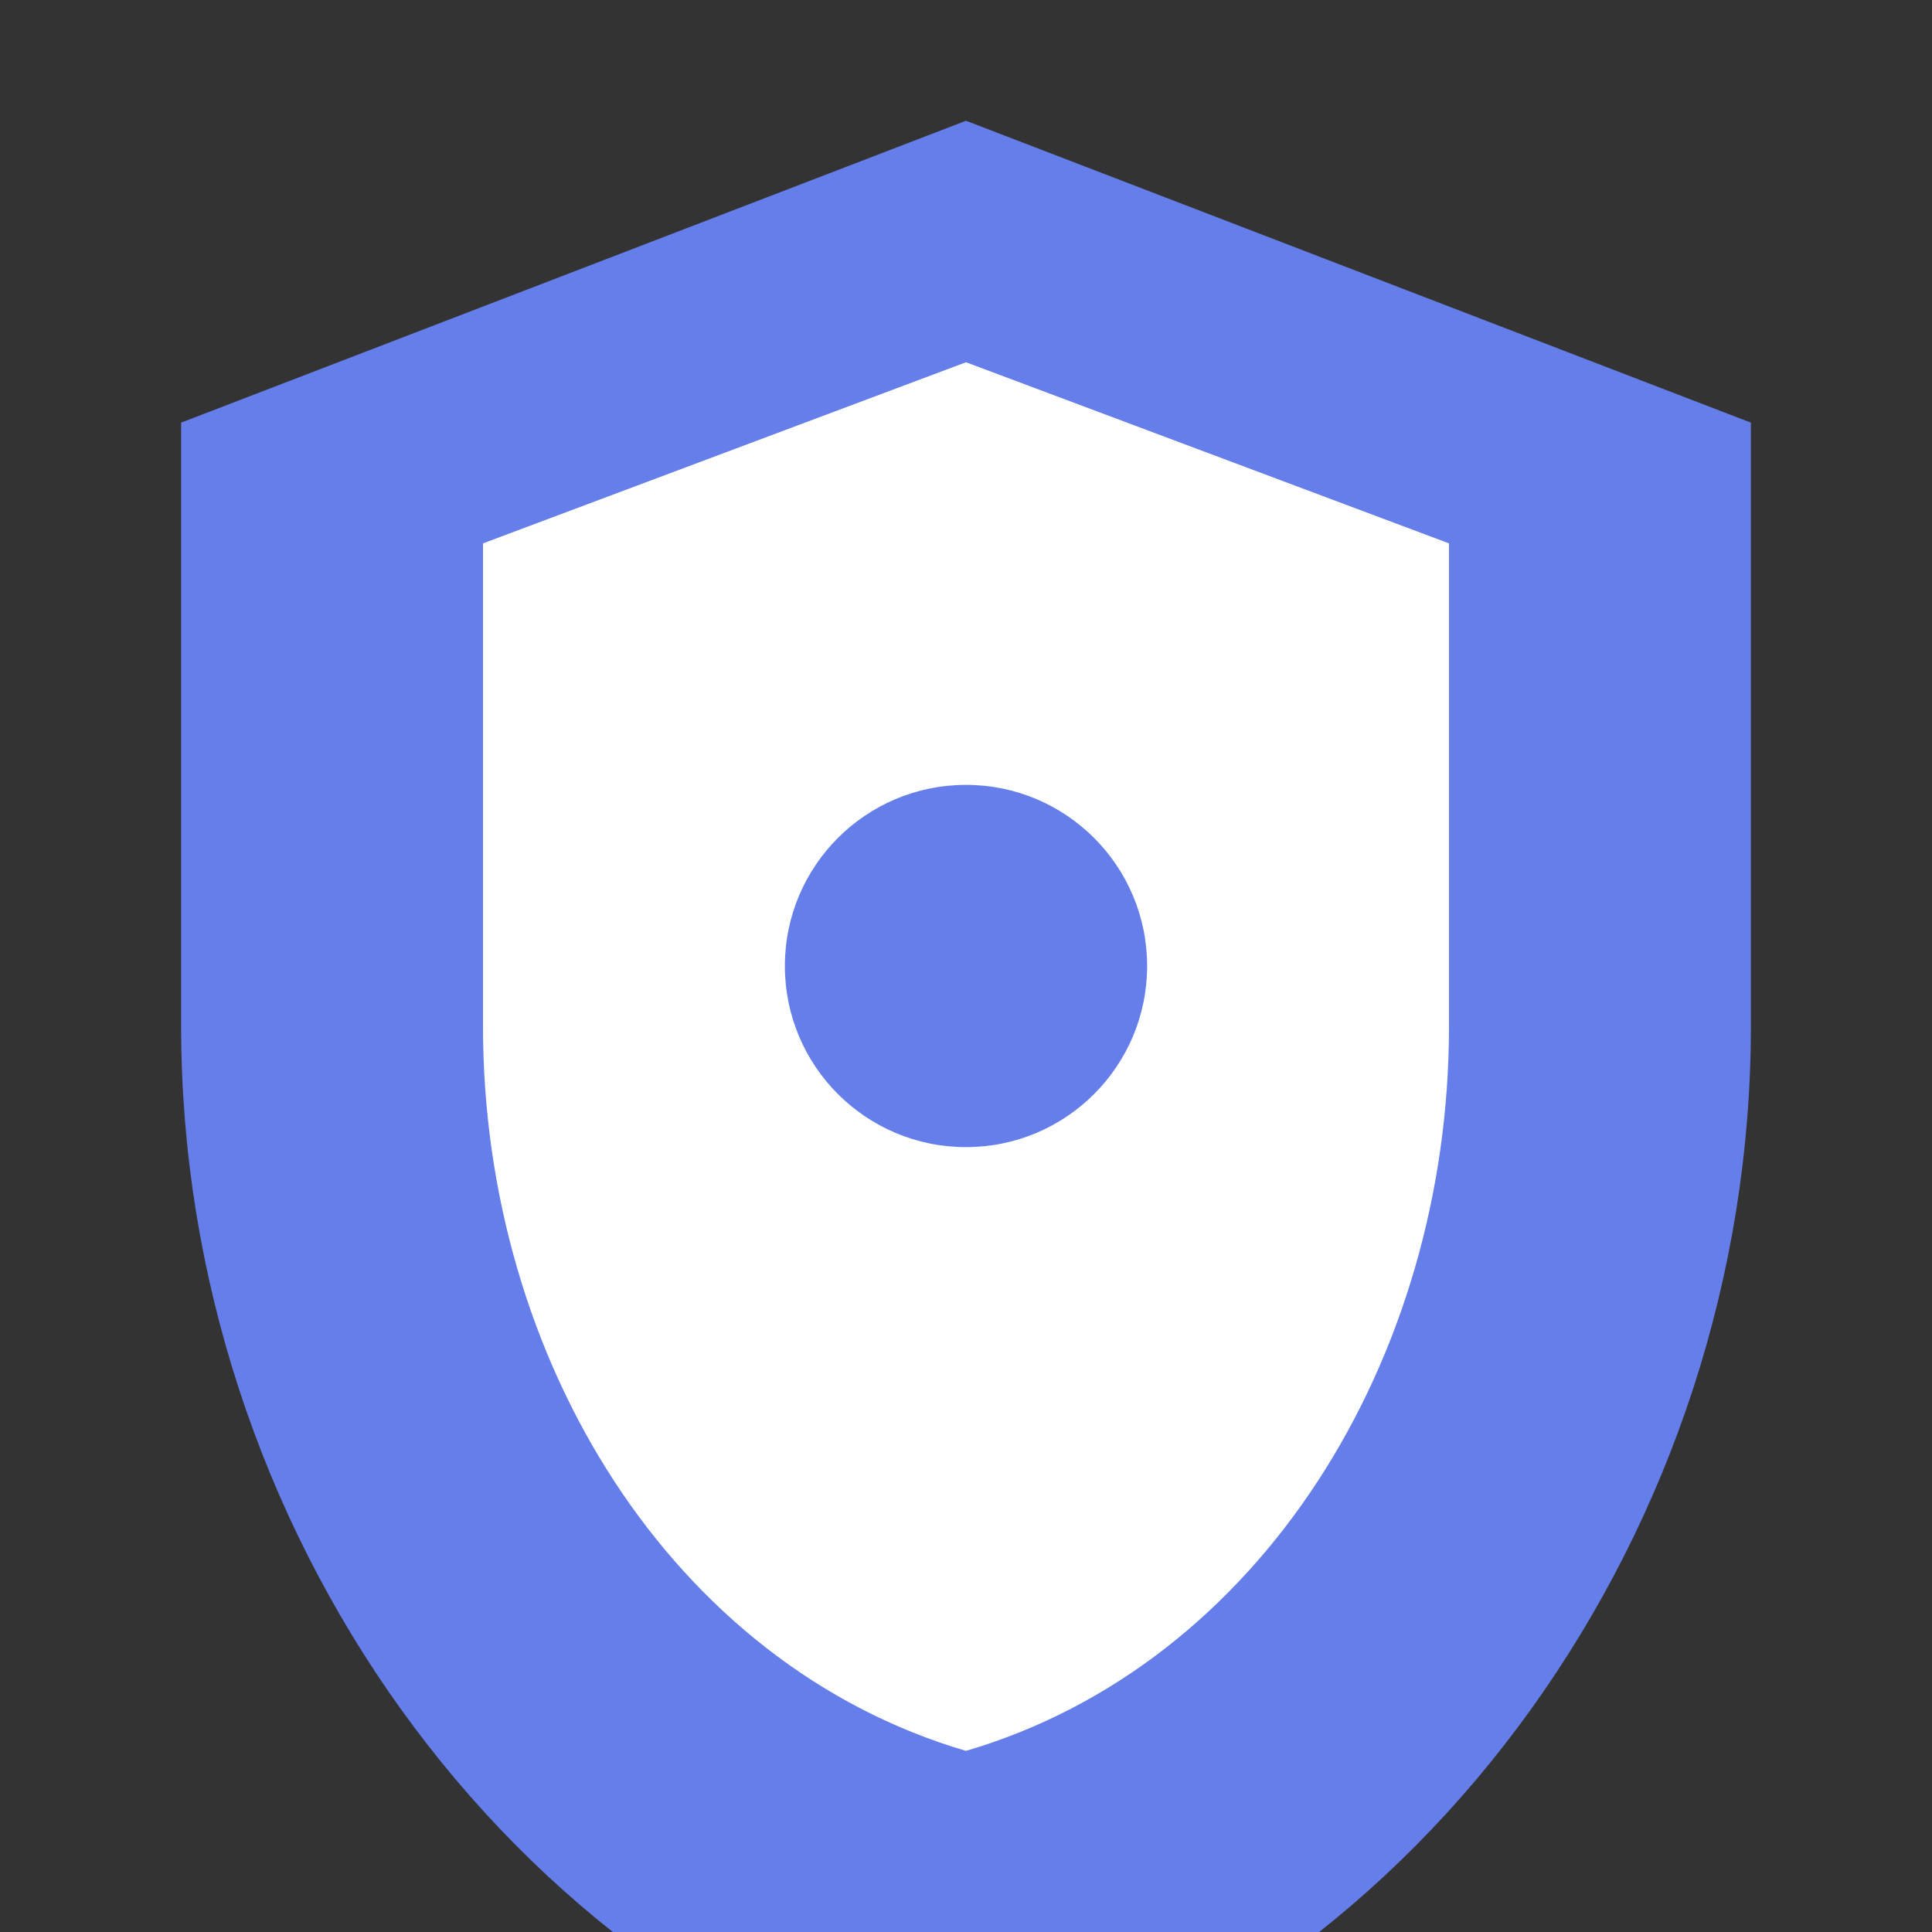
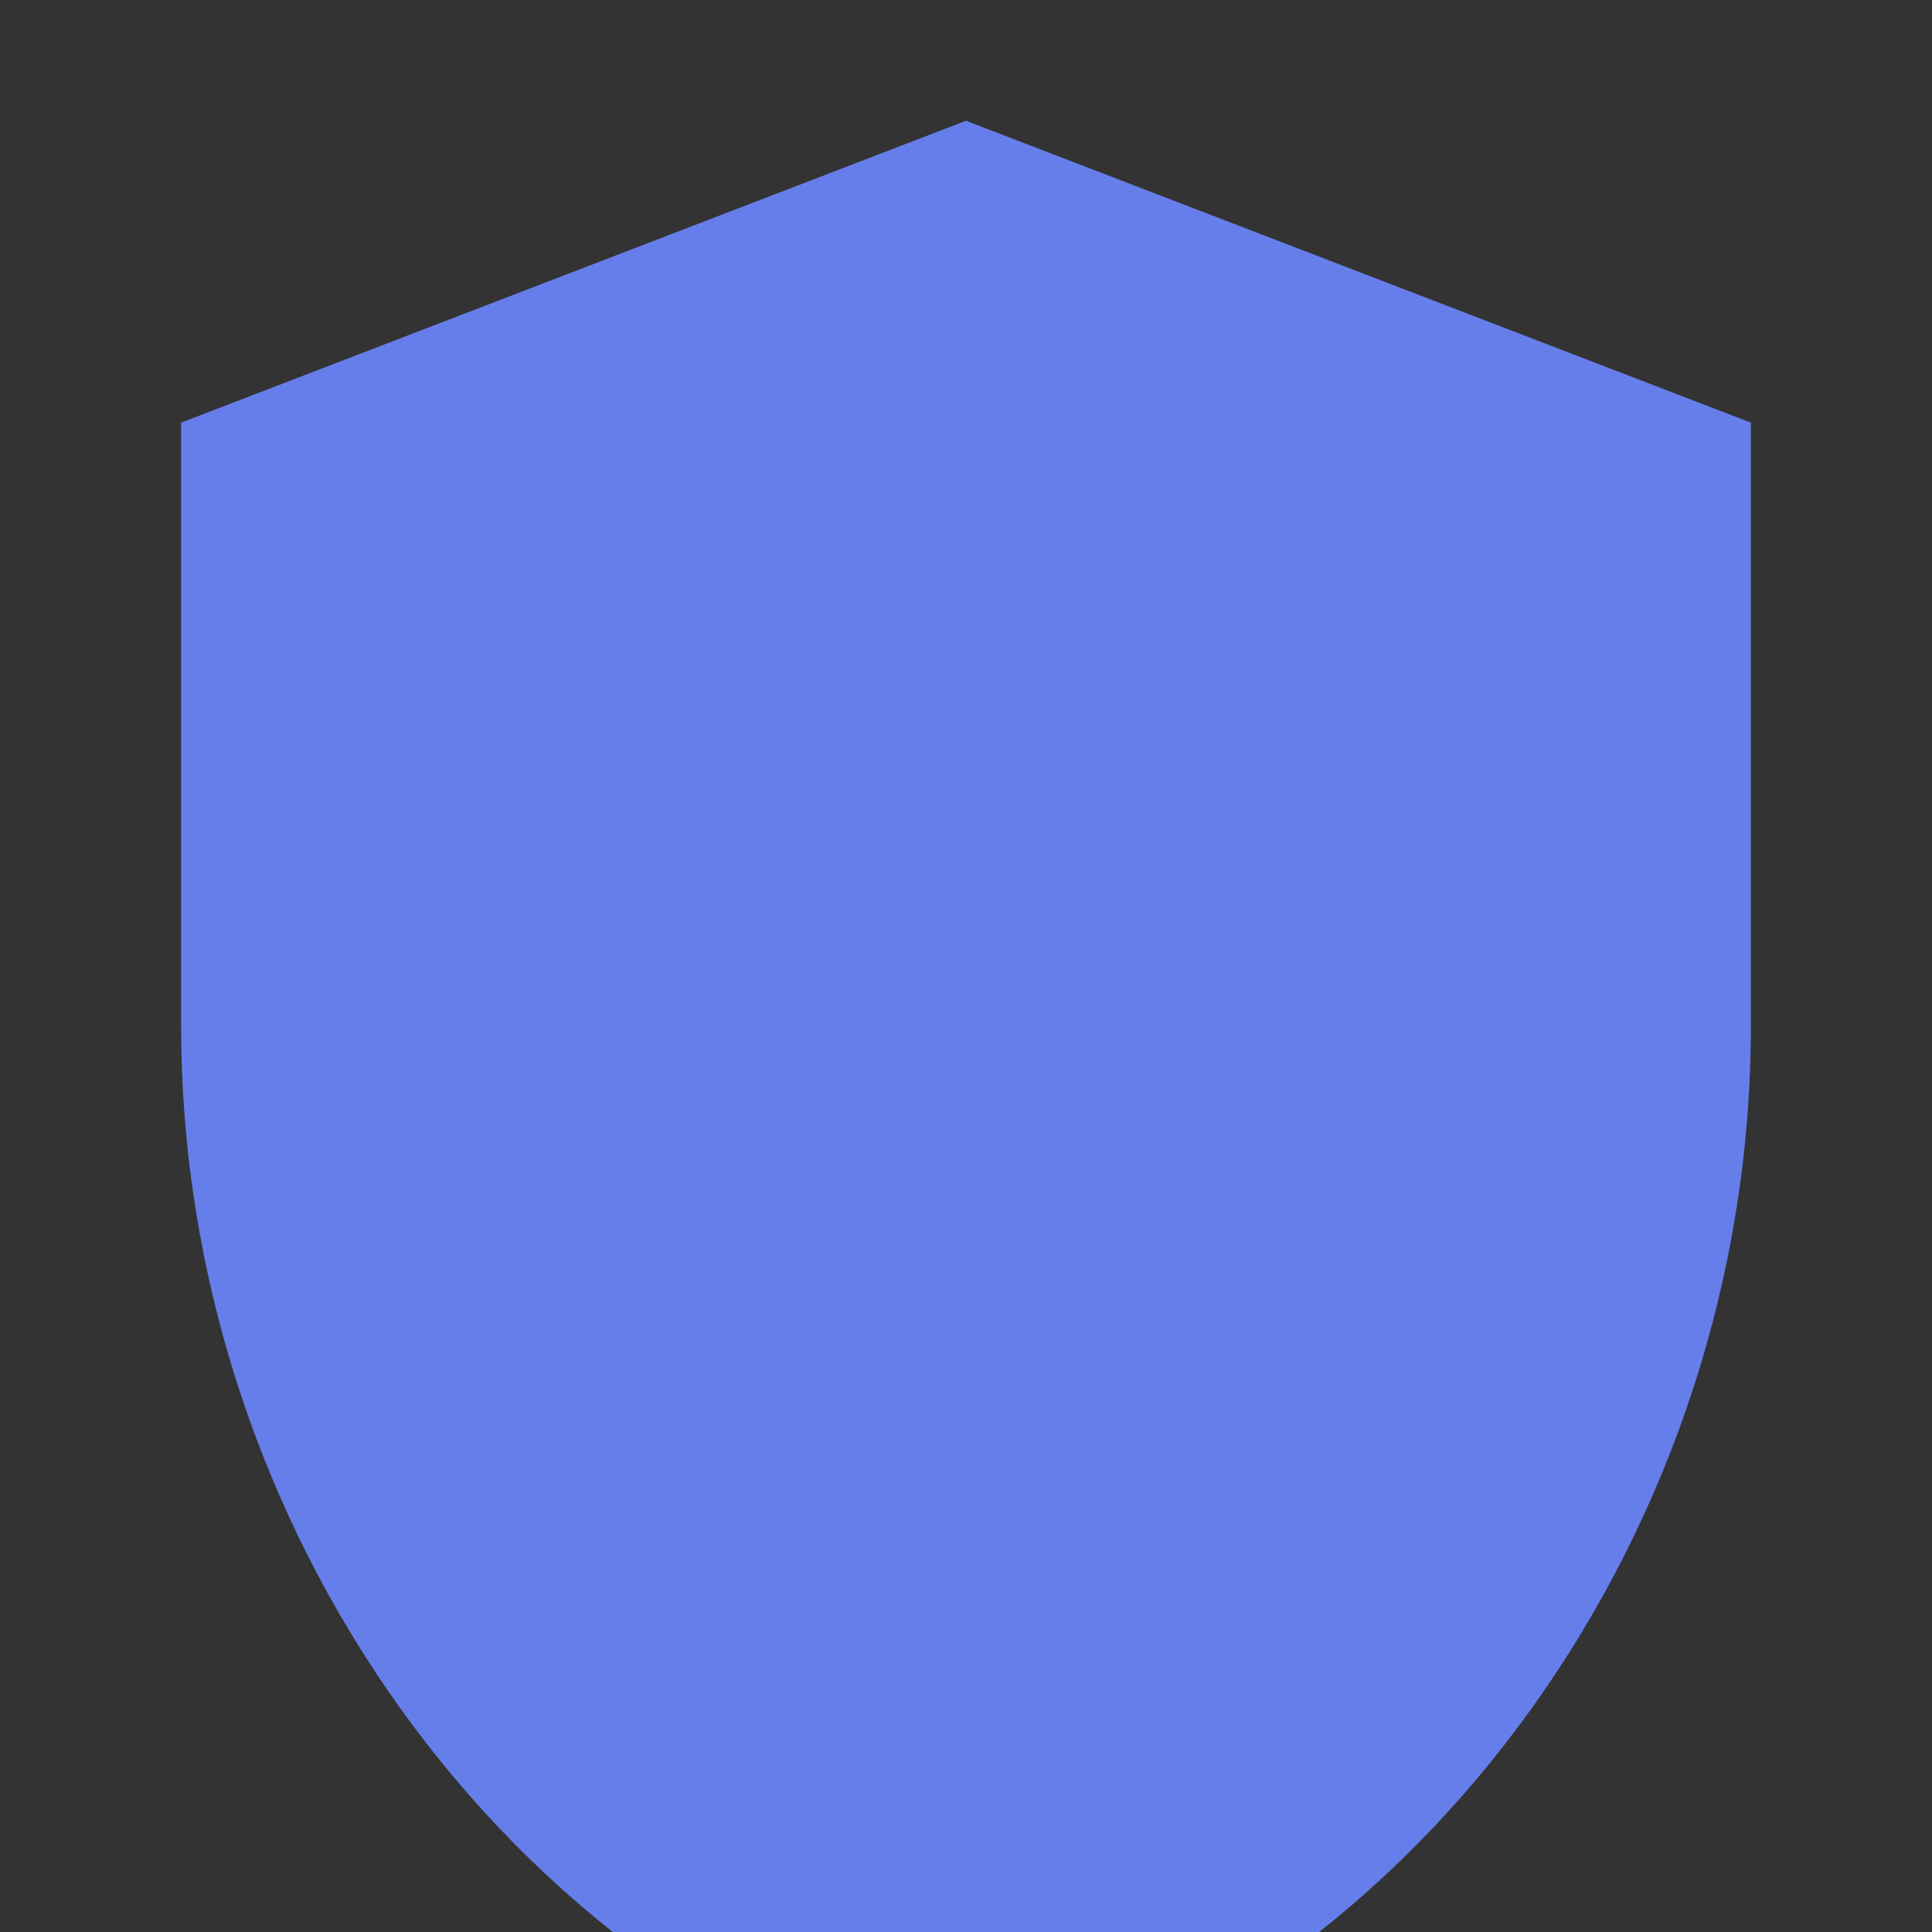
<svg xmlns="http://www.w3.org/2000/svg" viewBox="0 0 32 32" fill="#667eea">
  <rect x="0" y="0" width="32" height="32" fill="#333333" stroke="none" />
  <path d="M16 2L3 7v10c0 8.284 5.373 15.872 13 18 7.627-2.128 13-9.716 13-18V7L16 2z" />
-   <path d="M16 6l8 3v8c0 5.523-3.134 10.571-8 12-4.866-1.429-8-6.477-8-12V9l8-3z" fill="white" />
  <circle cx="16" cy="16" r="3" fill="#667eea" />
</svg>